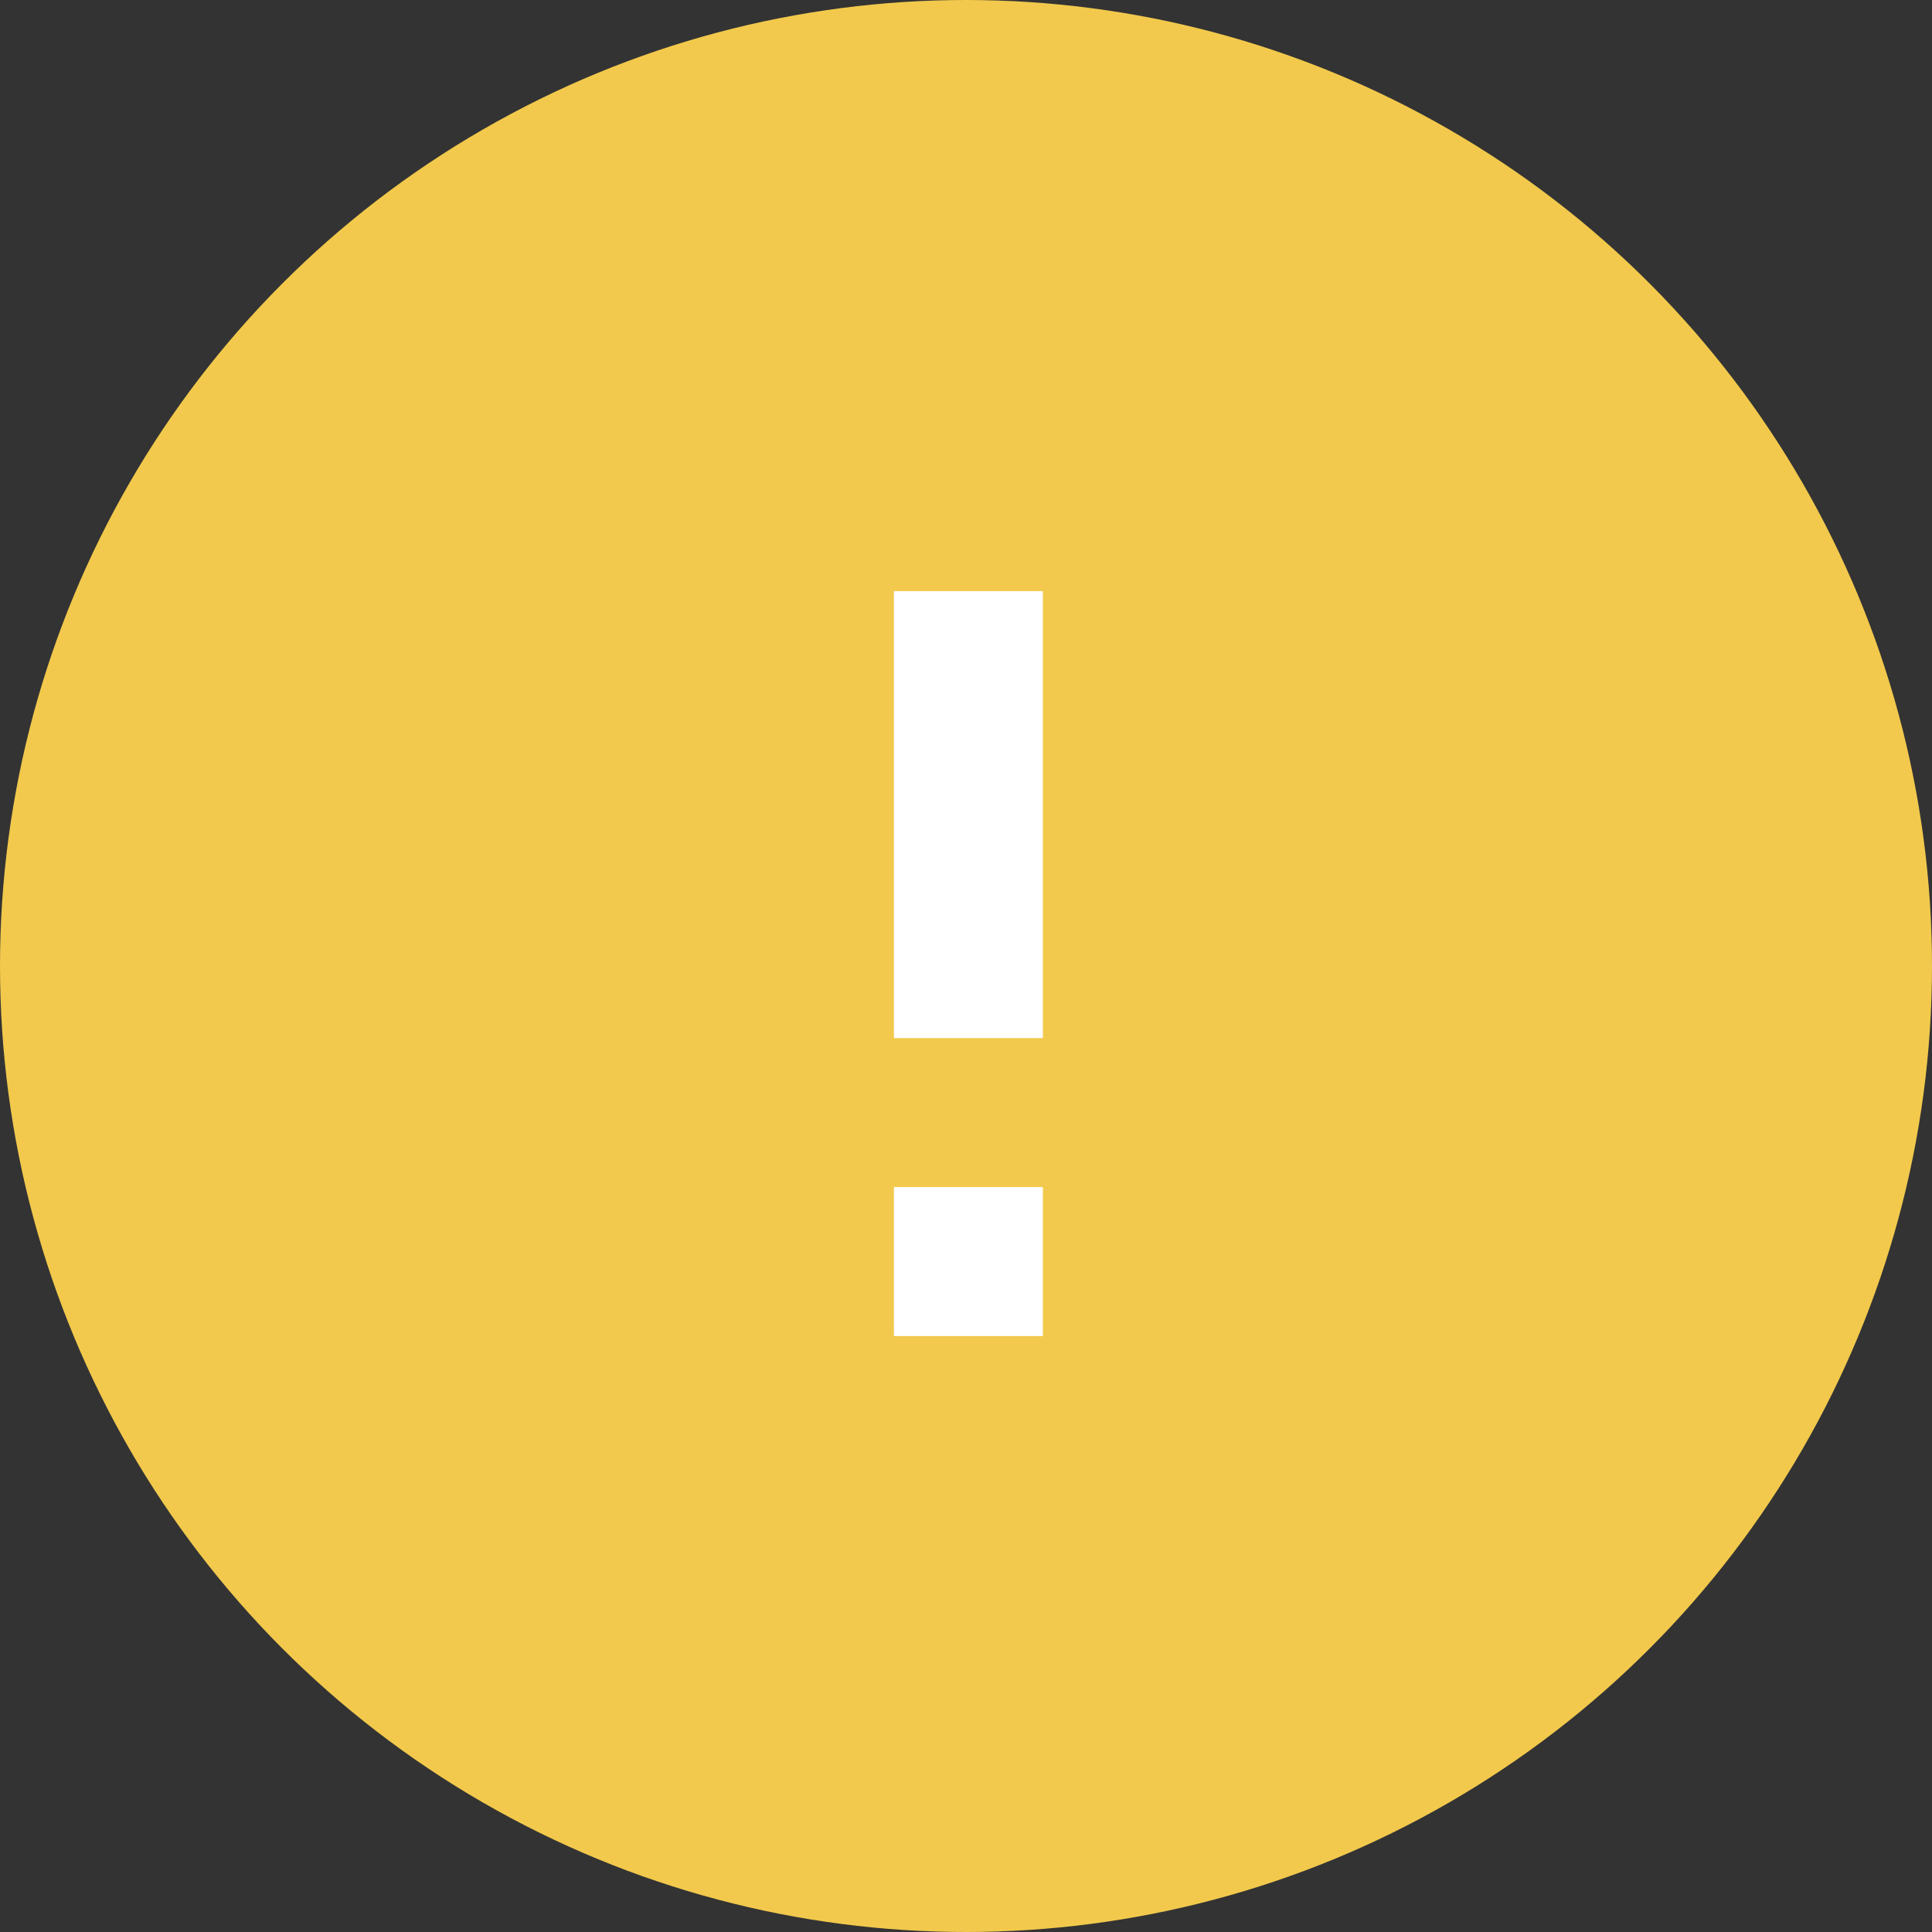
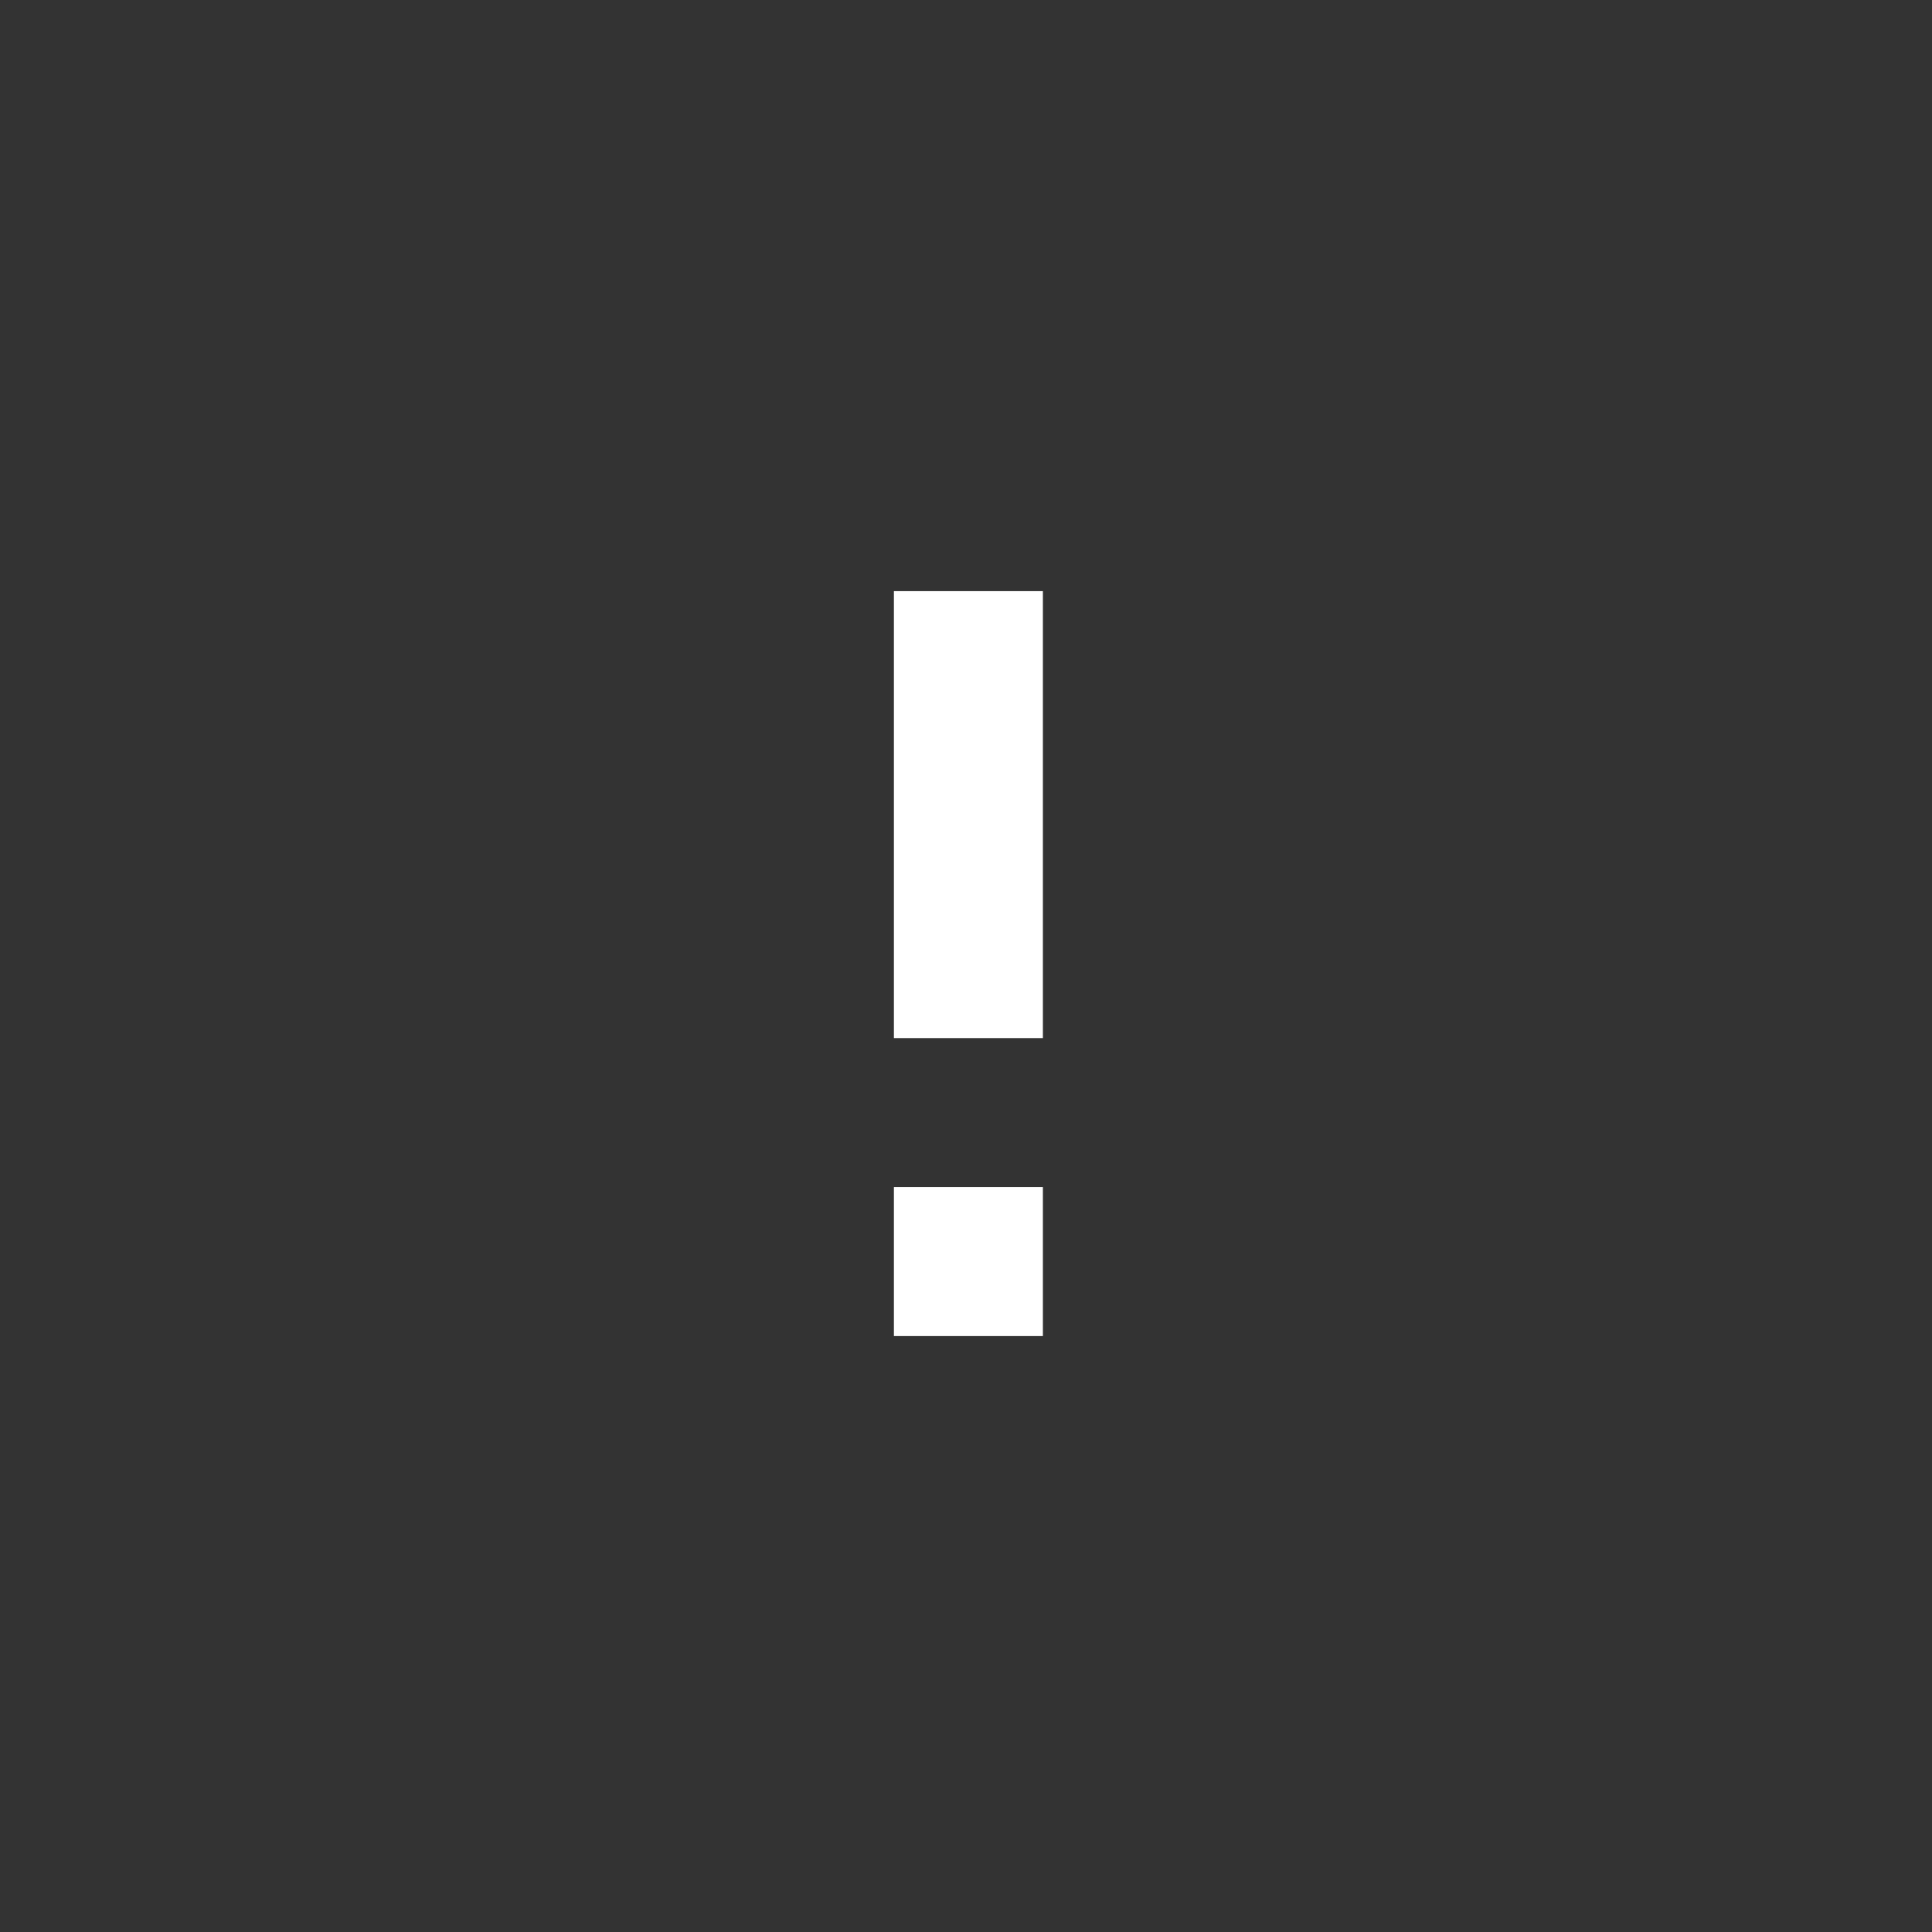
<svg xmlns="http://www.w3.org/2000/svg" width="134" height="134" viewBox="0 0 134 134" fill="none">
  <rect x="0" y="0" width="134" height="134" fill="#333333" stroke="none" />
-   <circle cx="67" cy="67" r="67" fill="#F2C94C" />
  <path d="M62 82.333H72.333V92.667H62V82.333ZM62 41H72.333V72H62V41Z" fill="white" />
</svg>